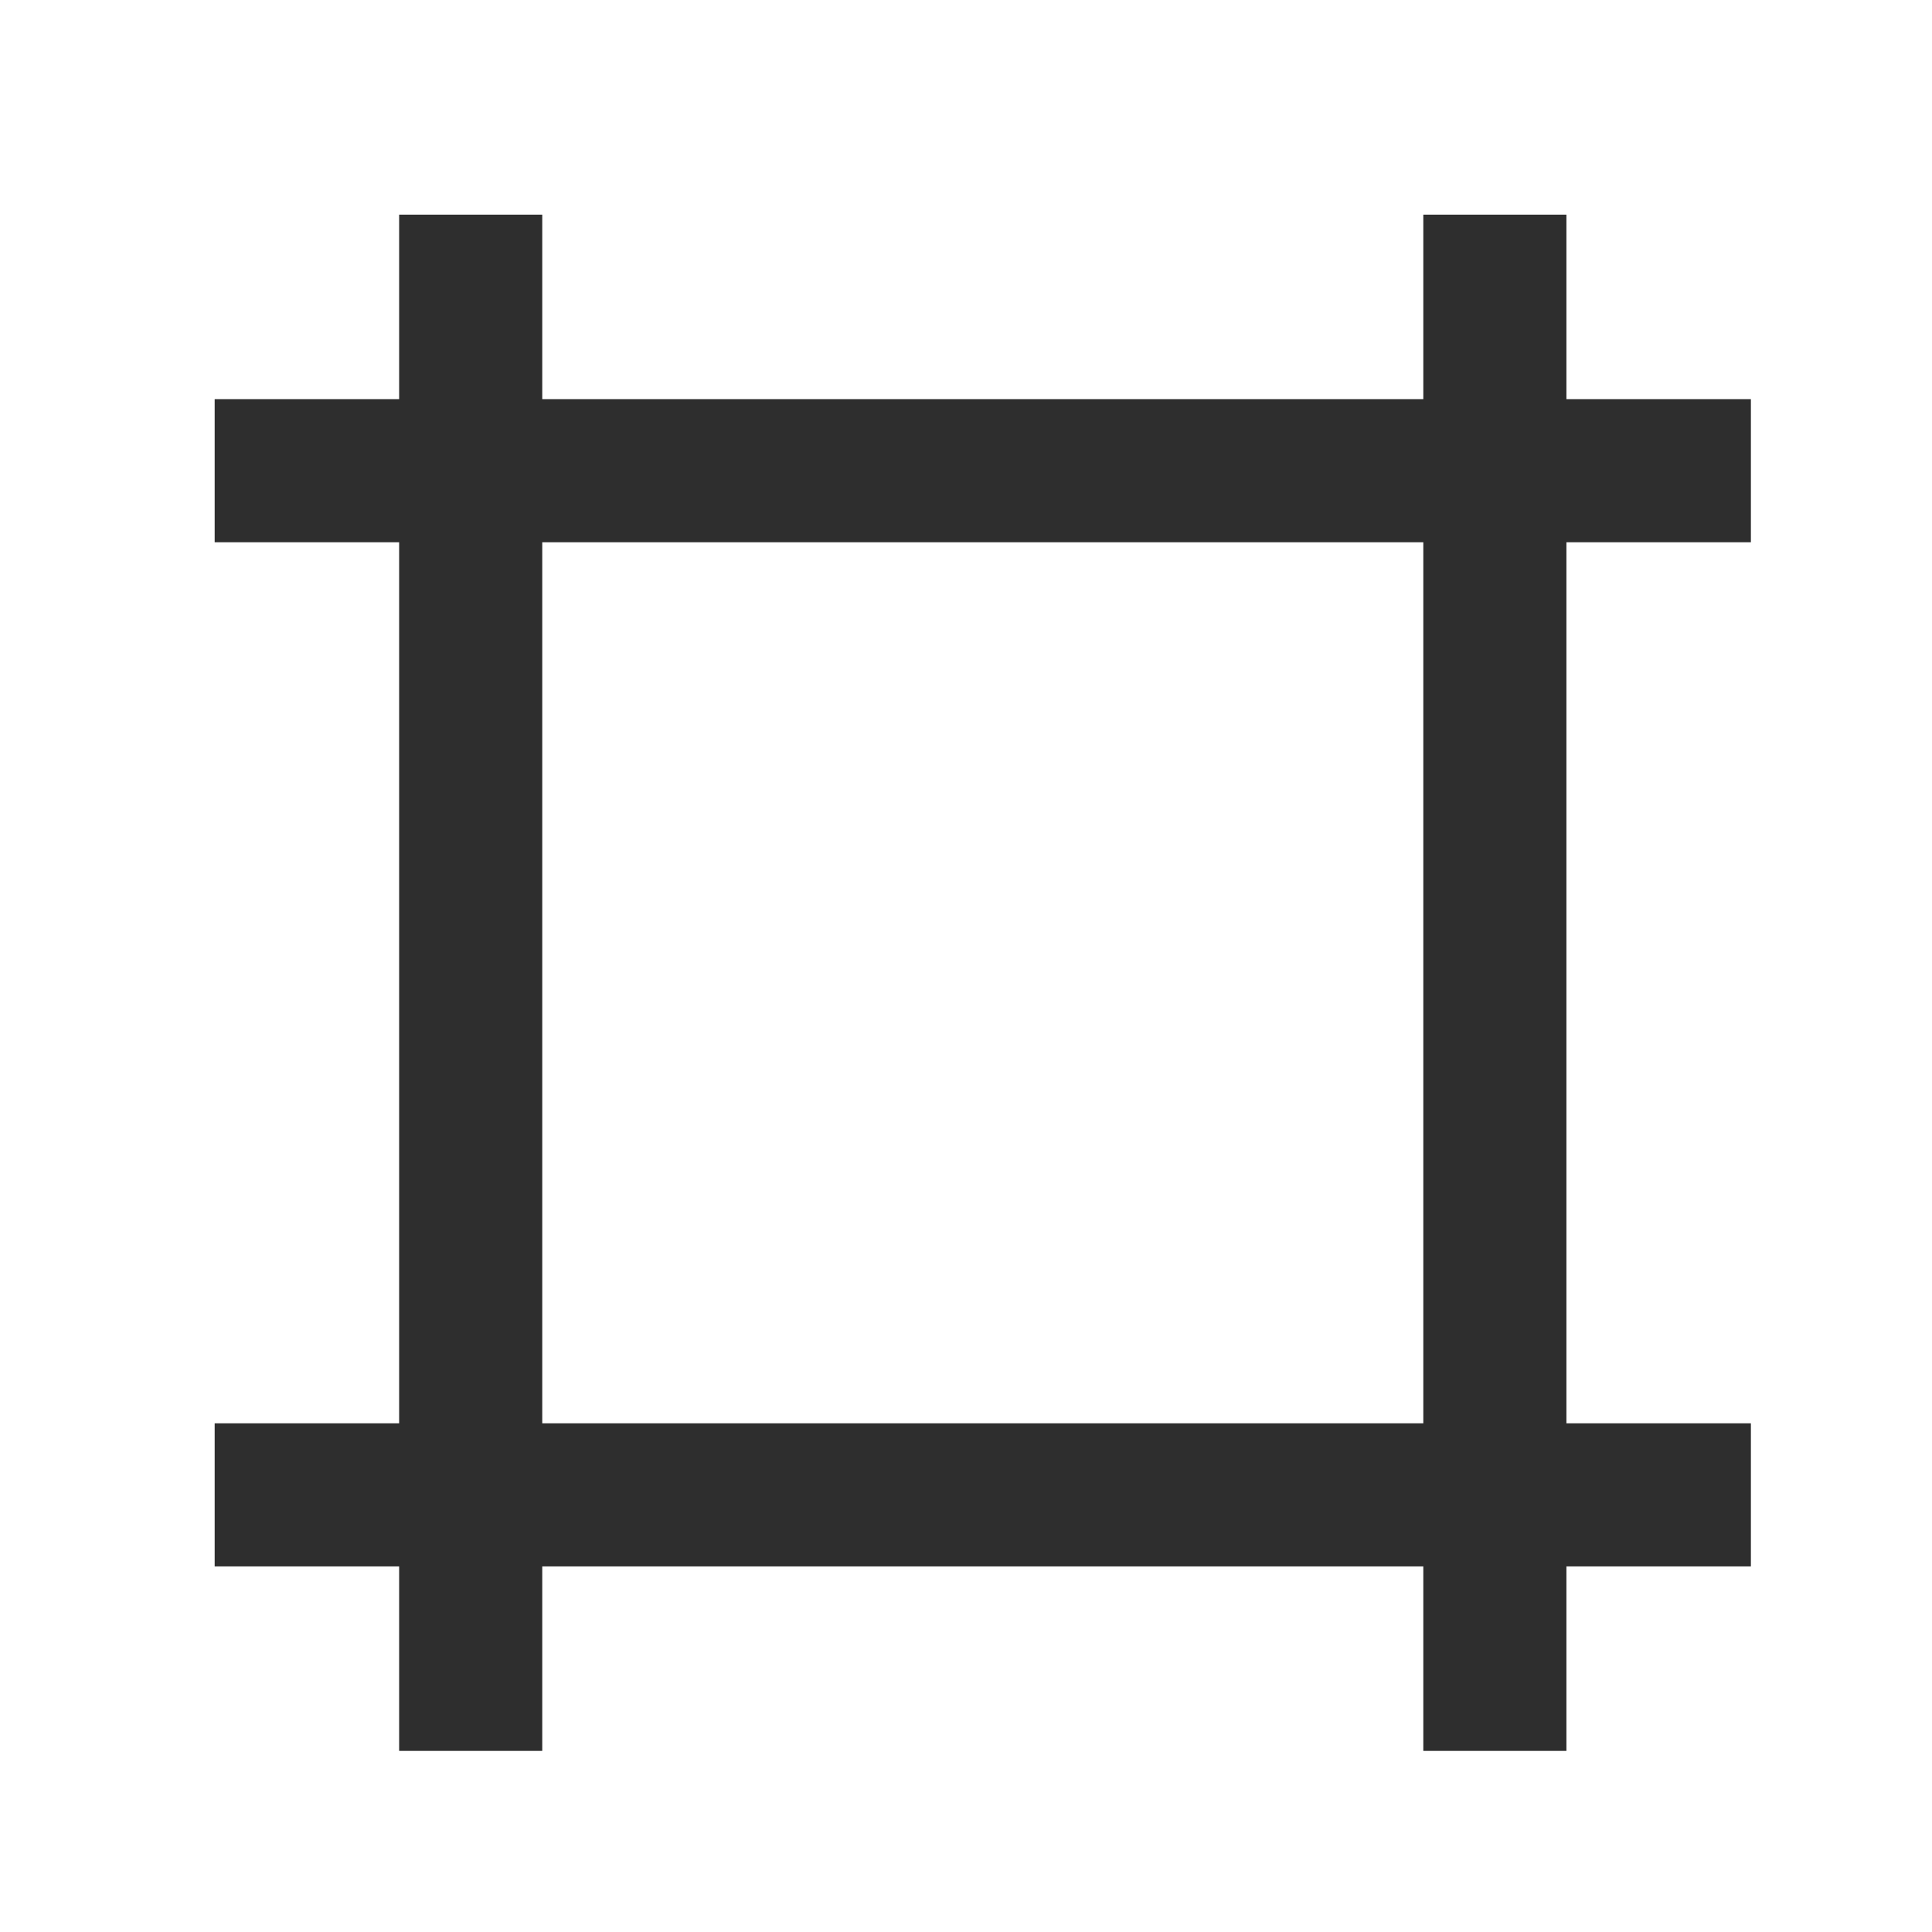
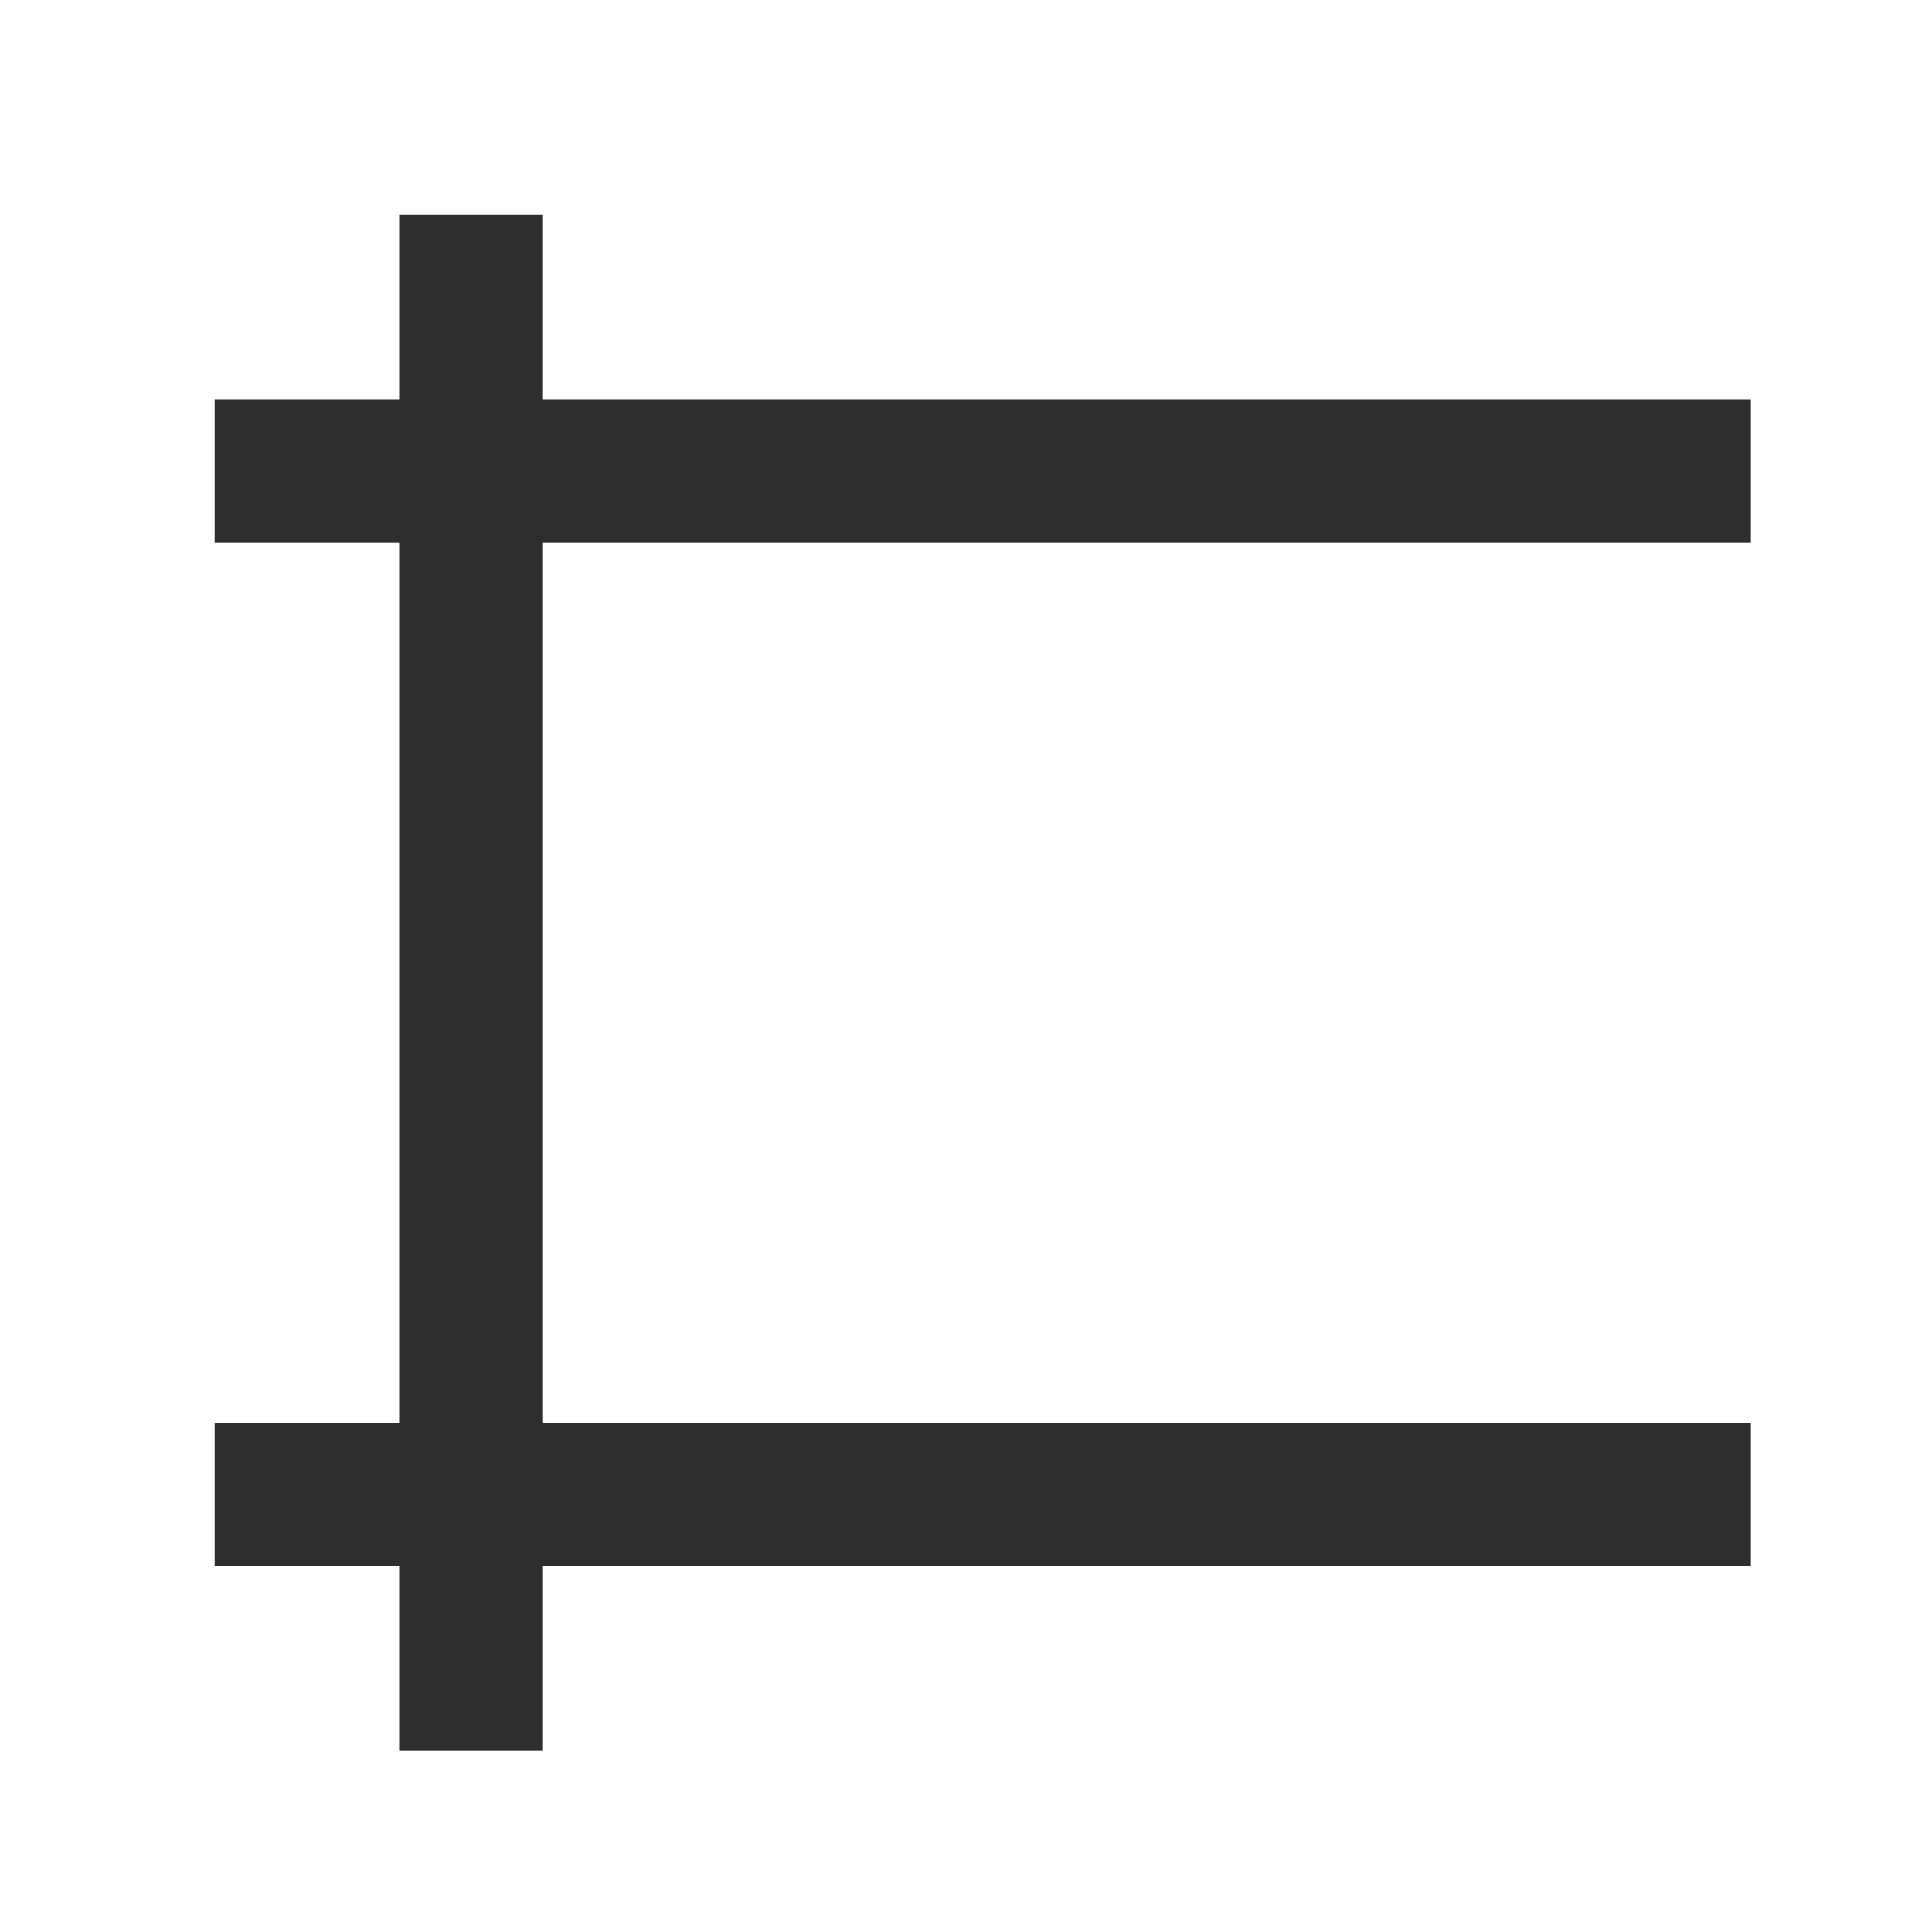
<svg xmlns="http://www.w3.org/2000/svg" width="27" height="27" viewBox="0 0 27 27">
  <g id="Group_305" data-name="Group 305" transform="translate(-174 -321)">
    <g id="Group_34" data-name="Group 34" transform="translate(177 324)">
      <path id="Line_94" data-name="Line 94" d="M1,21.469H-1V0H1Z" transform="translate(3.578 0)" fill="#2e2e2e" />
-       <path id="Line_95" data-name="Line 95" d="M1,21.469H-1V0H1Z" transform="translate(17.891 0)" fill="#2e2e2e" />
      <path id="Line_96" data-name="Line 96" d="M21.469,1H0V-1H21.469Z" transform="translate(0 3.578)" fill="#2e2e2e" />
      <path id="Line_97" data-name="Line 97" d="M21.469,1H0V-1H21.469Z" transform="translate(0 17.891)" fill="#2e2e2e" />
    </g>
    <rect id="Rectangle_94" data-name="Rectangle 94" width="27" height="27" transform="translate(174 321)" fill="none" />
  </g>
</svg>